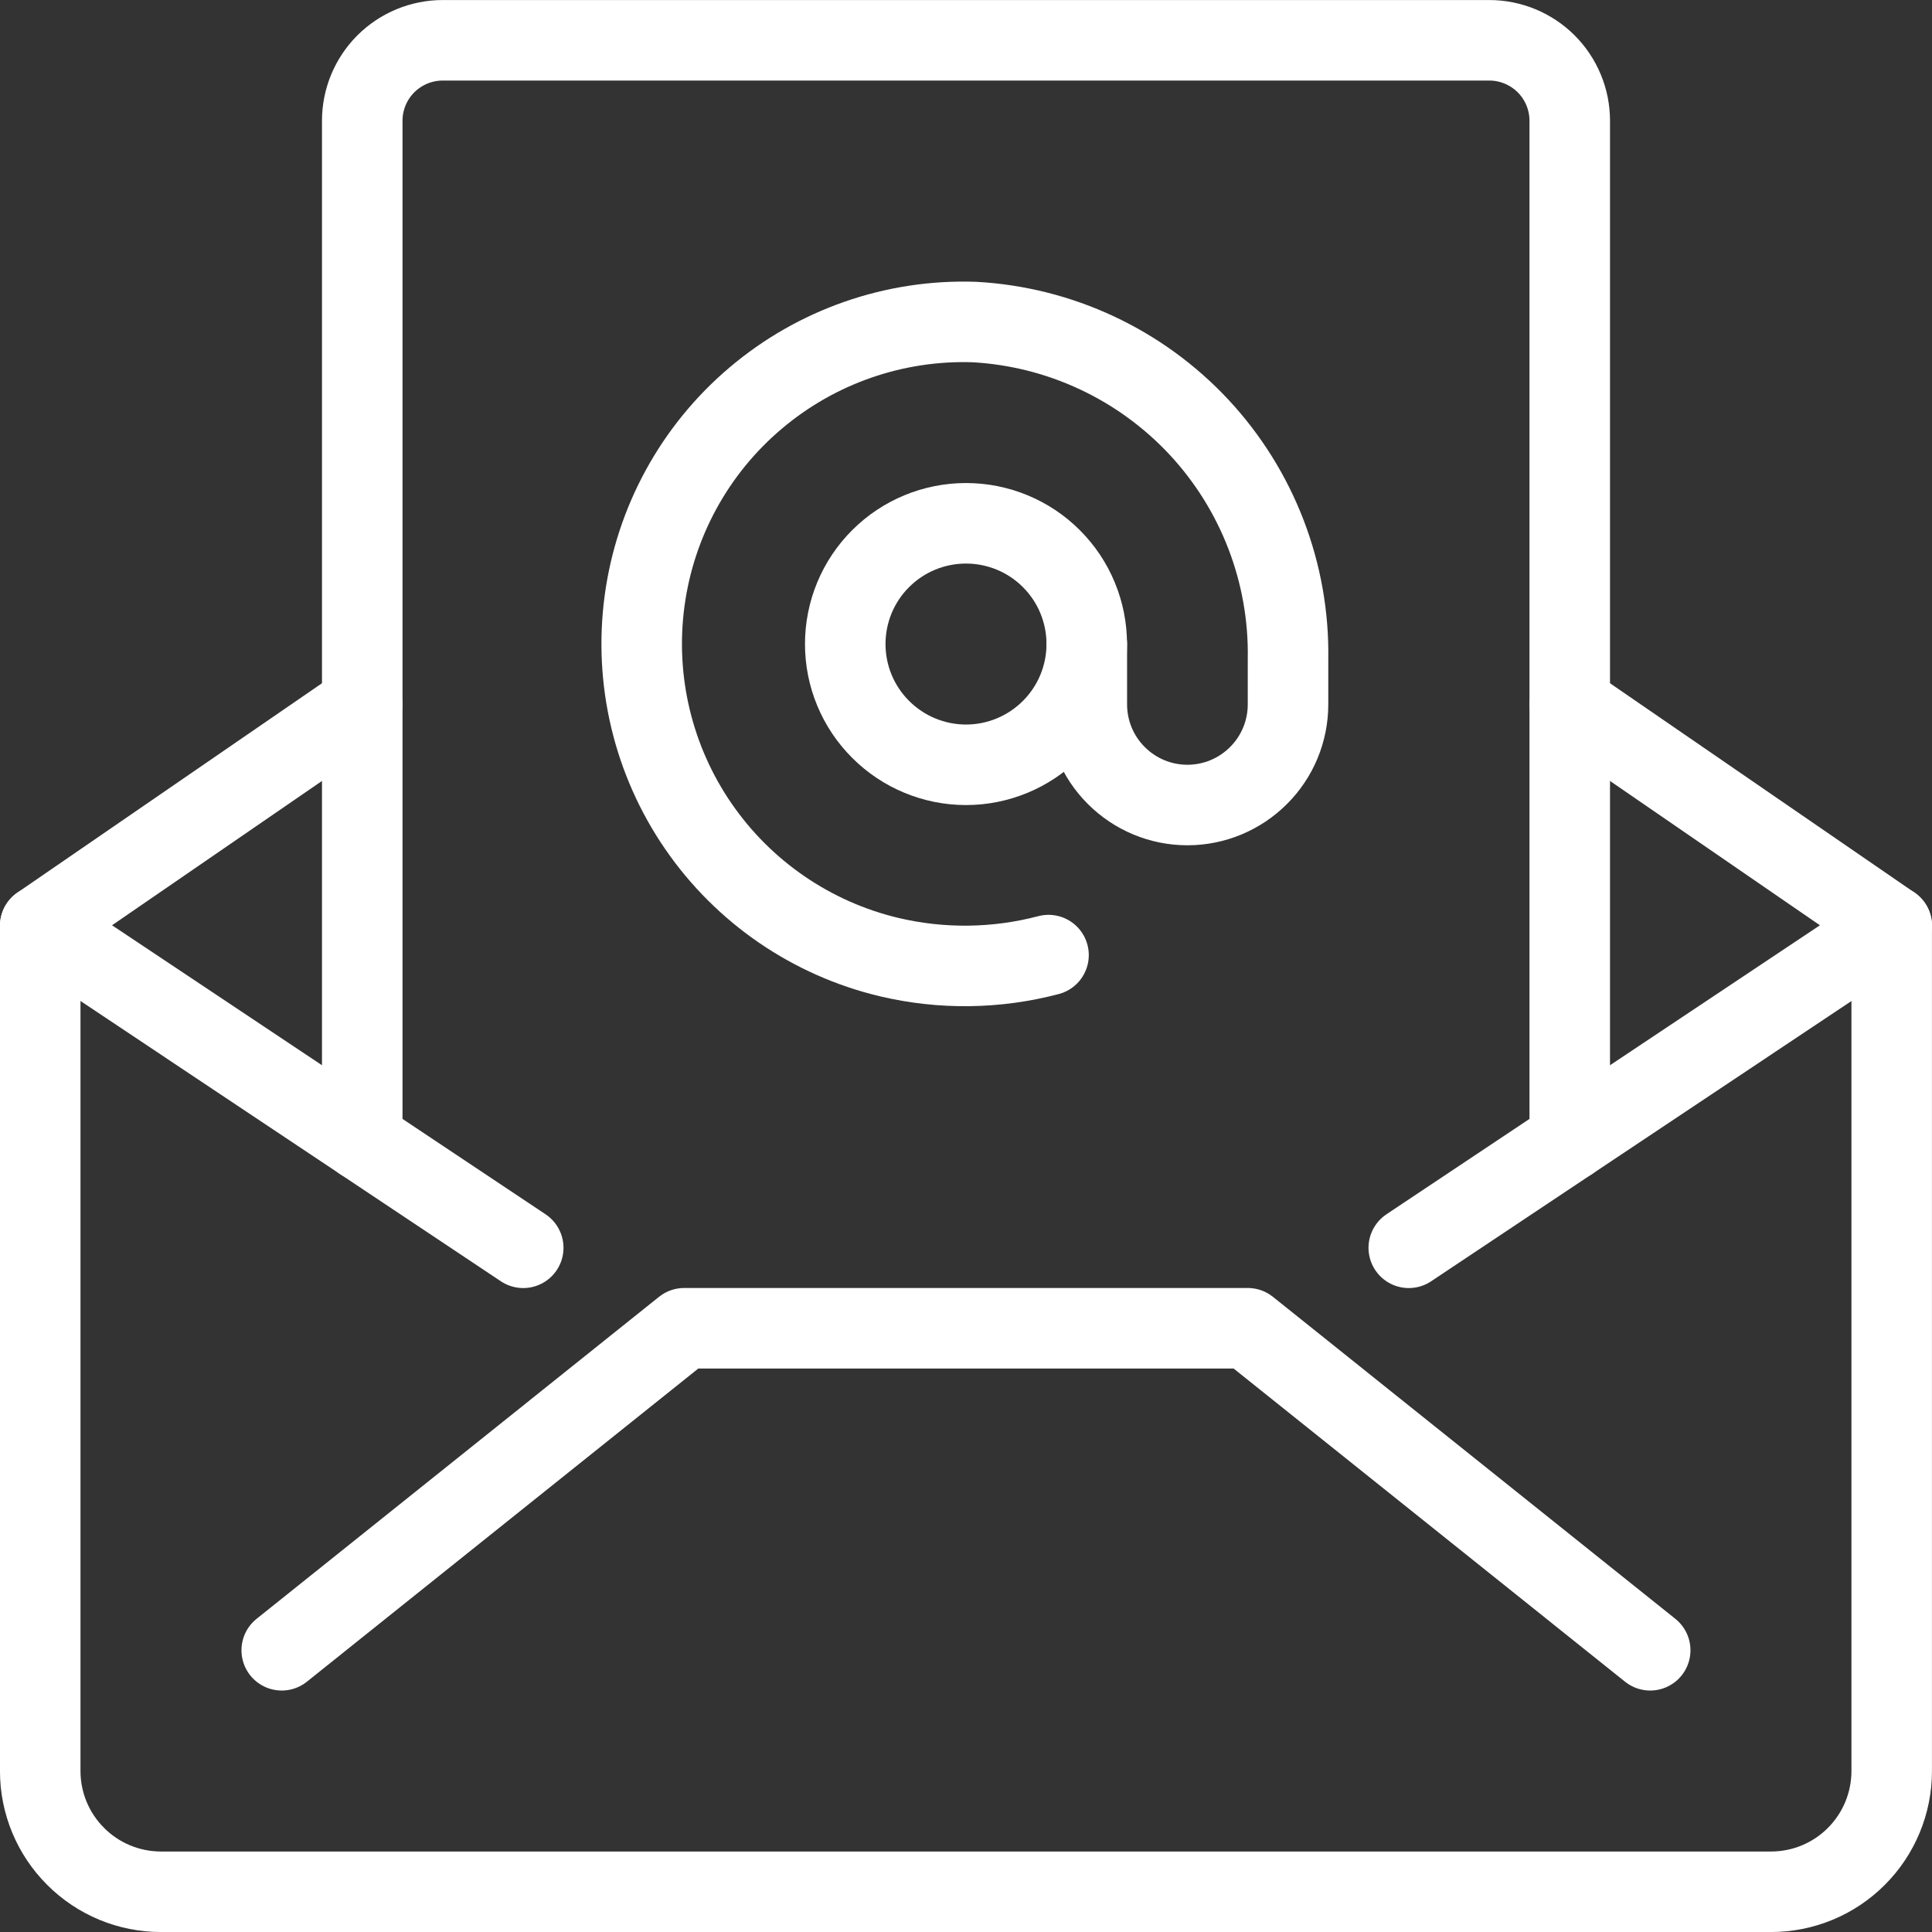
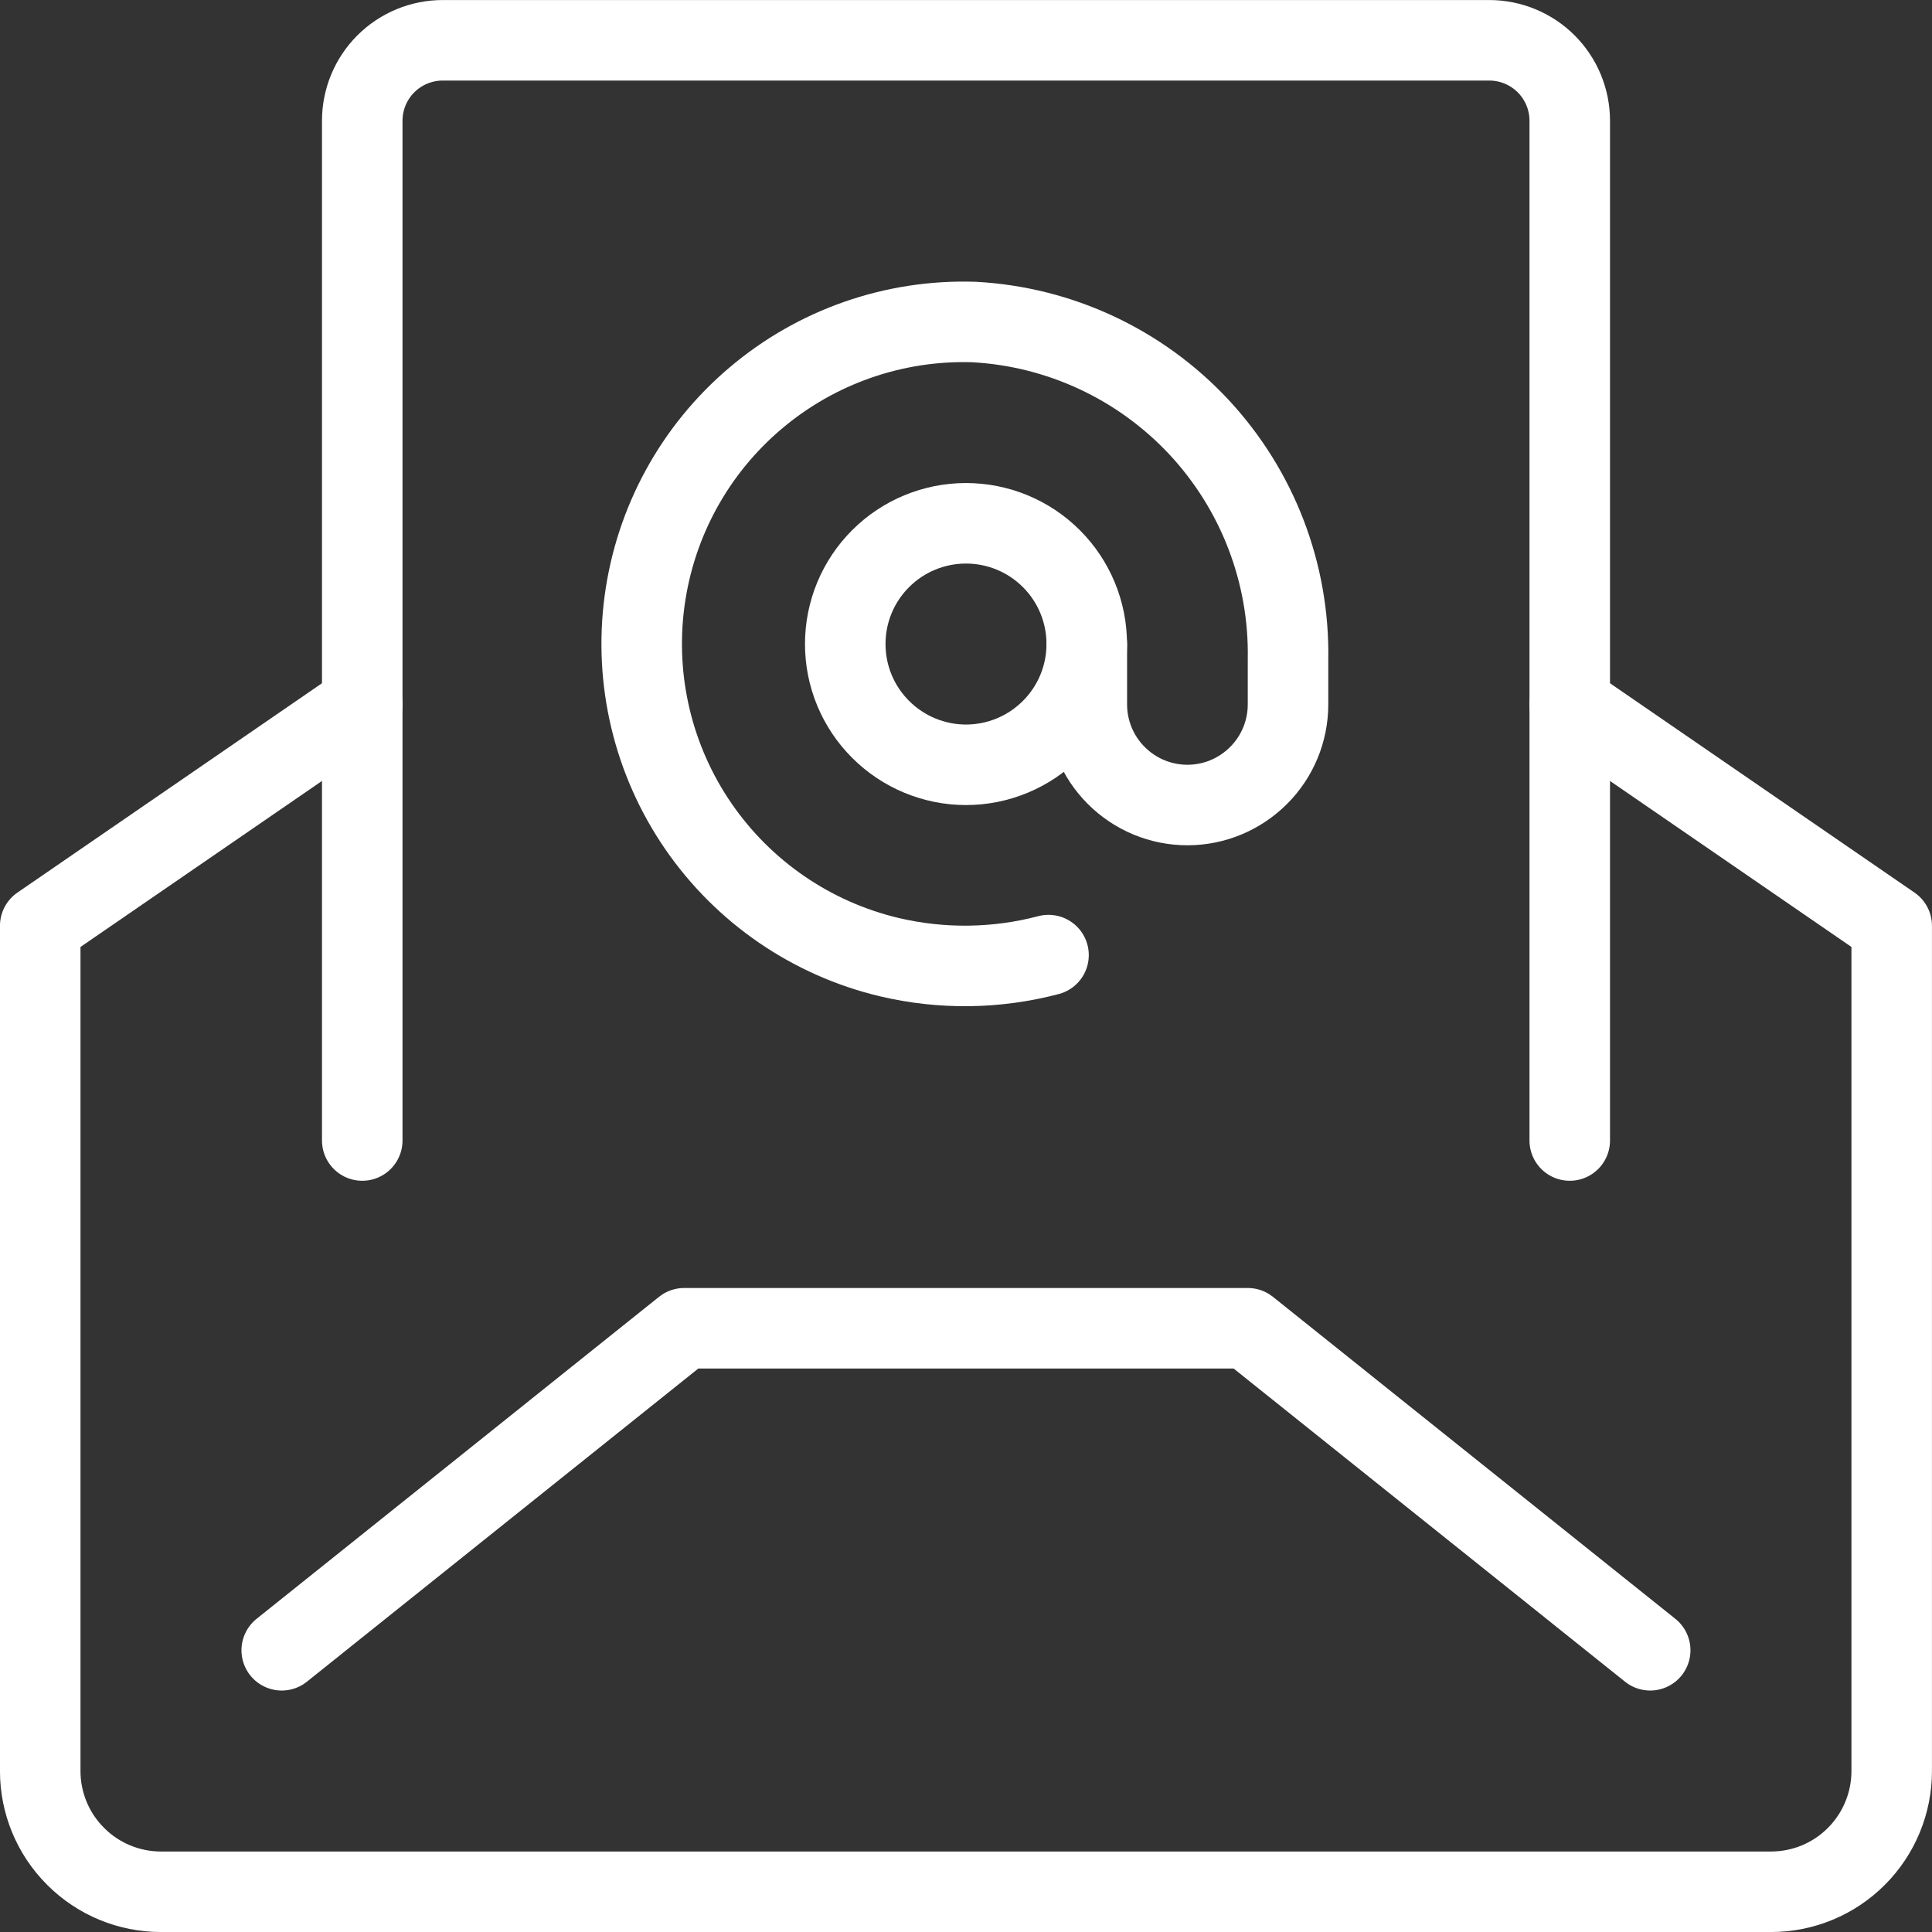
<svg xmlns="http://www.w3.org/2000/svg" width="28" height="28" viewBox="0 0 28 28" fill="none">
  <rect x="0" y="0" width="28" height="28" fill="#333333" stroke="none" />
  <g clip-path="url(#clip0_336_5022)">
    <path d="M22.75 10.209L27.416 13.417V25.667C27.416 26.131 27.232 26.576 26.904 26.904C26.576 27.233 26.131 27.417 25.666 27.417H2.333C1.869 27.417 1.424 27.233 1.096 26.904C0.767 26.576 0.583 26.131 0.583 25.667V13.417L5.25 10.209" stroke="white" stroke-width="1.167" stroke-linecap="round" stroke-linejoin="round" />
    <path d="M4.083 23.917L9.916 19.25H18.083L23.916 23.917" stroke="white" stroke-width="1.167" stroke-linecap="round" stroke-linejoin="round" />
-     <path d="M27.417 13.417L20.417 18.084" stroke="white" stroke-width="1.167" stroke-linecap="round" stroke-linejoin="round" />
-     <path d="M0.583 13.417L7.583 18.084" stroke="white" stroke-width="1.167" stroke-linecap="round" stroke-linejoin="round" />
    <path d="M22.75 16.529V1.75C22.75 1.441 22.627 1.144 22.408 0.925C22.189 0.707 21.893 0.584 21.583 0.584H6.417C6.107 0.584 5.811 0.707 5.592 0.925C5.373 1.144 5.25 1.441 5.25 1.75V16.529" stroke="white" stroke-width="1.167" stroke-linecap="round" stroke-linejoin="round" />
-     <path d="M12.25 9.334C12.25 9.798 12.434 10.243 12.763 10.571C13.091 10.899 13.536 11.084 14 11.084C14.464 11.084 14.909 10.899 15.237 10.571C15.566 10.243 15.75 9.798 15.75 9.334C15.75 8.869 15.566 8.424 15.237 8.096C14.909 7.768 14.464 7.584 14 7.584C13.536 7.584 13.091 7.768 12.763 8.096C12.434 8.424 12.25 8.869 12.25 9.334Z" stroke="white" stroke-width="1.167" stroke-linecap="round" stroke-linejoin="round" />
+     <path d="M12.25 9.334C12.25 9.798 12.434 10.243 12.763 10.571C13.091 10.899 13.536 11.084 14 11.084C14.464 11.084 14.909 10.899 15.237 10.571C15.566 10.243 15.75 9.798 15.75 9.334C15.75 8.869 15.566 8.424 15.237 8.096C14.909 7.768 14.464 7.584 14 7.584C13.536 7.584 13.091 7.768 12.763 8.096C12.434 8.424 12.25 8.869 12.25 9.334" stroke="white" stroke-width="1.167" stroke-linecap="round" stroke-linejoin="round" />
    <path d="M15.751 9.333V10.208C15.751 10.595 15.904 10.966 16.178 11.239C16.451 11.513 16.822 11.667 17.209 11.667C17.596 11.667 17.966 11.513 18.24 11.239C18.514 10.966 18.667 10.595 18.667 10.208V9.55C18.688 8.306 18.225 7.102 17.377 6.191C16.528 5.281 15.36 4.734 14.117 4.667C12.961 4.629 11.832 5.023 10.95 5.771C10.067 6.518 9.494 7.567 9.341 8.714C9.188 9.861 9.466 11.023 10.122 11.976C10.778 12.929 11.764 13.605 12.89 13.872C13.649 14.051 14.441 14.041 15.196 13.842" stroke="white" stroke-width="1.167" stroke-linecap="round" stroke-linejoin="round" />
  </g>
  <defs>
    <clipPath id="clip0_336_5022">
      <rect width="28" height="28" fill="white" />
    </clipPath>
  </defs>
</svg>